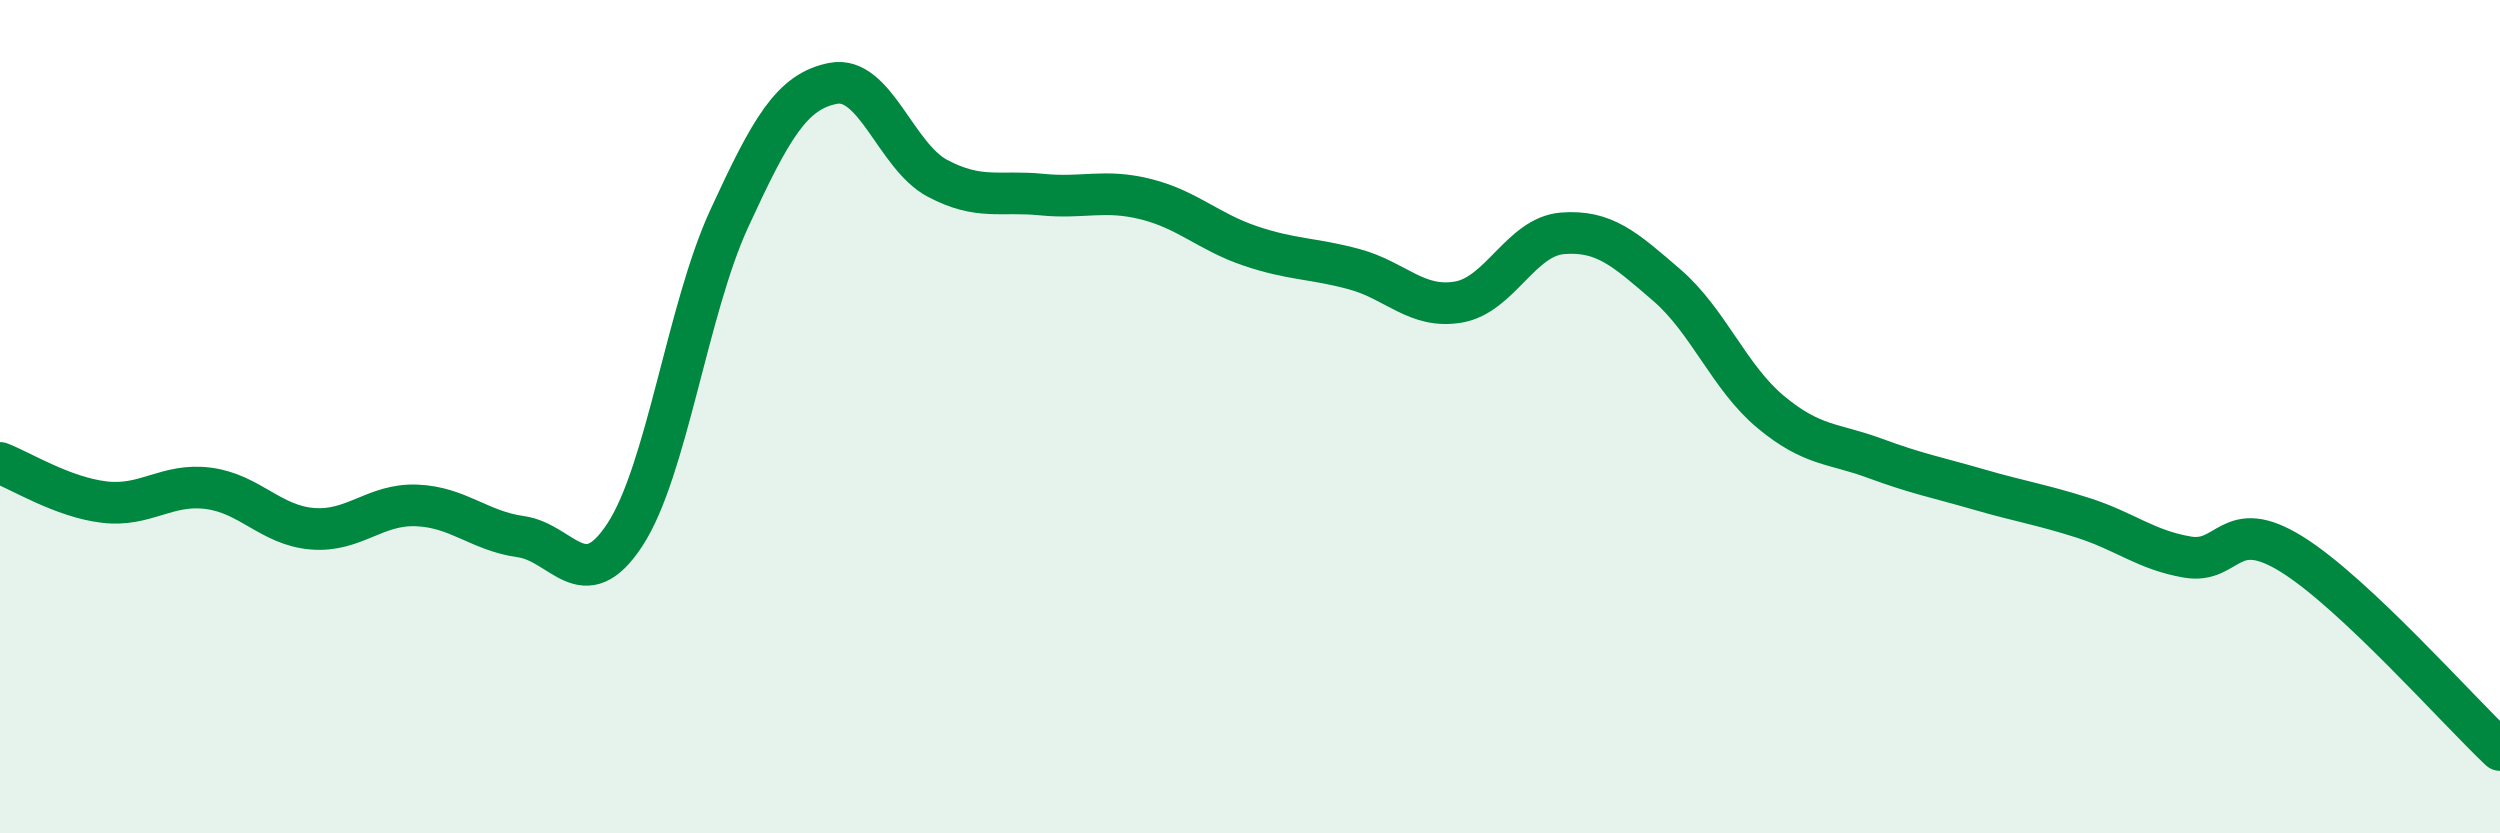
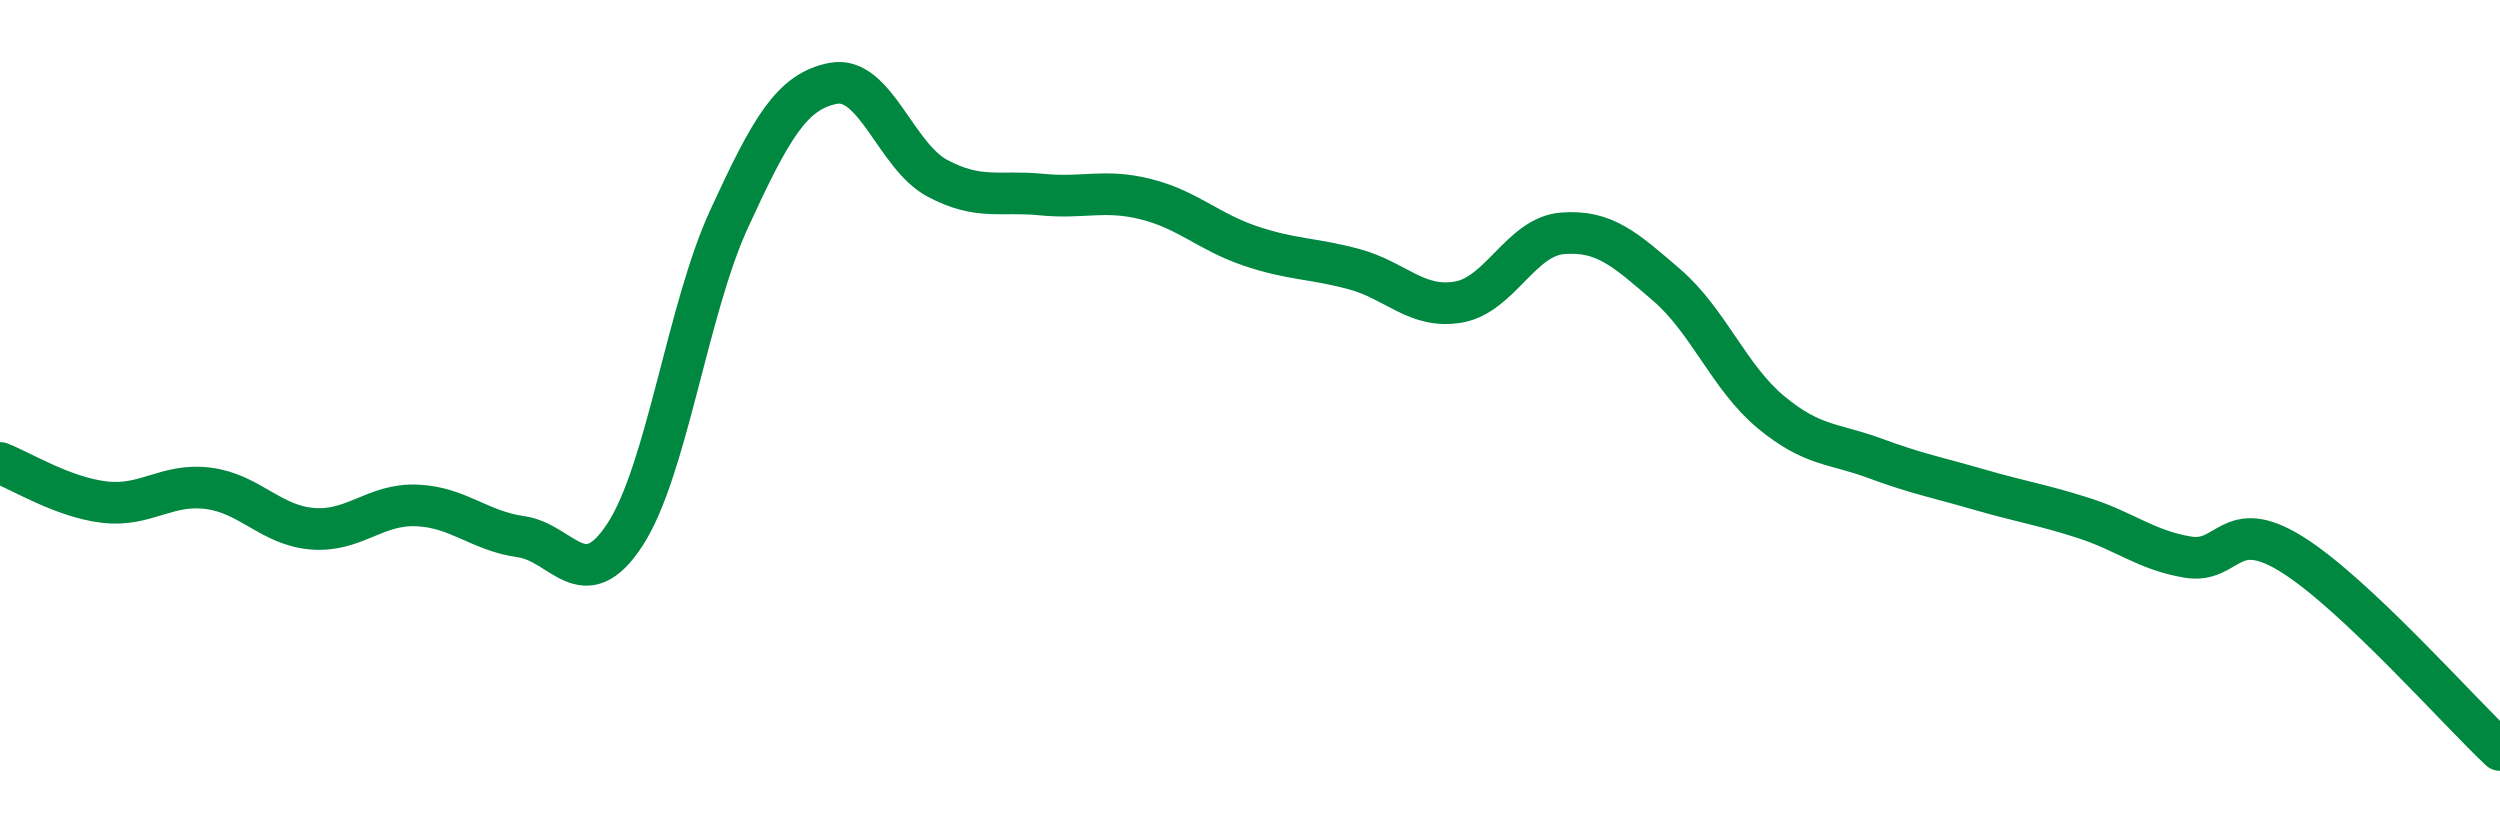
<svg xmlns="http://www.w3.org/2000/svg" width="60" height="20" viewBox="0 0 60 20">
-   <path d="M 0,11.11 C 0.5,11.3 1.5,11.93 2.5,12.05 C 3.5,12.17 4,11.59 5,11.72 C 6,11.85 6.5,12.61 7.5,12.69 C 8.5,12.77 9,12.09 10,12.13 C 11,12.17 11.5,12.74 12.5,12.88 C 13.5,13.02 14,14.36 15,12.83 C 16,11.3 16.5,7.42 17.5,5.25 C 18.5,3.08 19,2.19 20,2 C 21,1.81 21.5,3.75 22.5,4.28 C 23.5,4.81 24,4.57 25,4.67 C 26,4.77 26.5,4.53 27.5,4.78 C 28.5,5.03 29,5.56 30,5.9 C 31,6.24 31.5,6.19 32.5,6.46 C 33.5,6.73 34,7.42 35,7.25 C 36,7.08 36.5,5.68 37.5,5.6 C 38.5,5.52 39,5.98 40,6.84 C 41,7.7 41.5,9.06 42.5,9.89 C 43.5,10.72 44,10.63 45,11 C 46,11.37 46.5,11.46 47.5,11.75 C 48.5,12.04 49,12.11 50,12.43 C 51,12.75 51.5,13.2 52.5,13.37 C 53.5,13.54 53.5,12.37 55,13.3 C 56.5,14.23 59,17.06 60,18L60 20L0 20Z" fill="#008740" opacity="0.1" stroke-linecap="round" stroke-linejoin="round" />
  <path d="M 0,11.11 C 0.5,11.3 1.5,11.93 2.5,12.05 C 3.5,12.17 4,11.59 5,11.72 C 6,11.85 6.5,12.61 7.5,12.69 C 8.5,12.77 9,12.09 10,12.13 C 11,12.17 11.5,12.74 12.5,12.88 C 13.5,13.02 14,14.36 15,12.83 C 16,11.3 16.5,7.42 17.5,5.25 C 18.5,3.08 19,2.19 20,2 C 21,1.81 21.5,3.75 22.5,4.28 C 23.5,4.81 24,4.57 25,4.67 C 26,4.77 26.5,4.53 27.5,4.78 C 28.5,5.03 29,5.56 30,5.9 C 31,6.24 31.5,6.19 32.5,6.46 C 33.5,6.73 34,7.42 35,7.25 C 36,7.08 36.5,5.68 37.5,5.6 C 38.5,5.52 39,5.98 40,6.84 C 41,7.7 41.5,9.06 42.5,9.89 C 43.5,10.72 44,10.63 45,11 C 46,11.37 46.5,11.46 47.5,11.75 C 48.5,12.04 49,12.11 50,12.43 C 51,12.75 51.5,13.2 52.5,13.37 C 53.5,13.54 53.5,12.37 55,13.3 C 56.5,14.23 59,17.06 60,18" stroke="#008740" stroke-width="1" fill="none" stroke-linecap="round" stroke-linejoin="round" />
</svg>